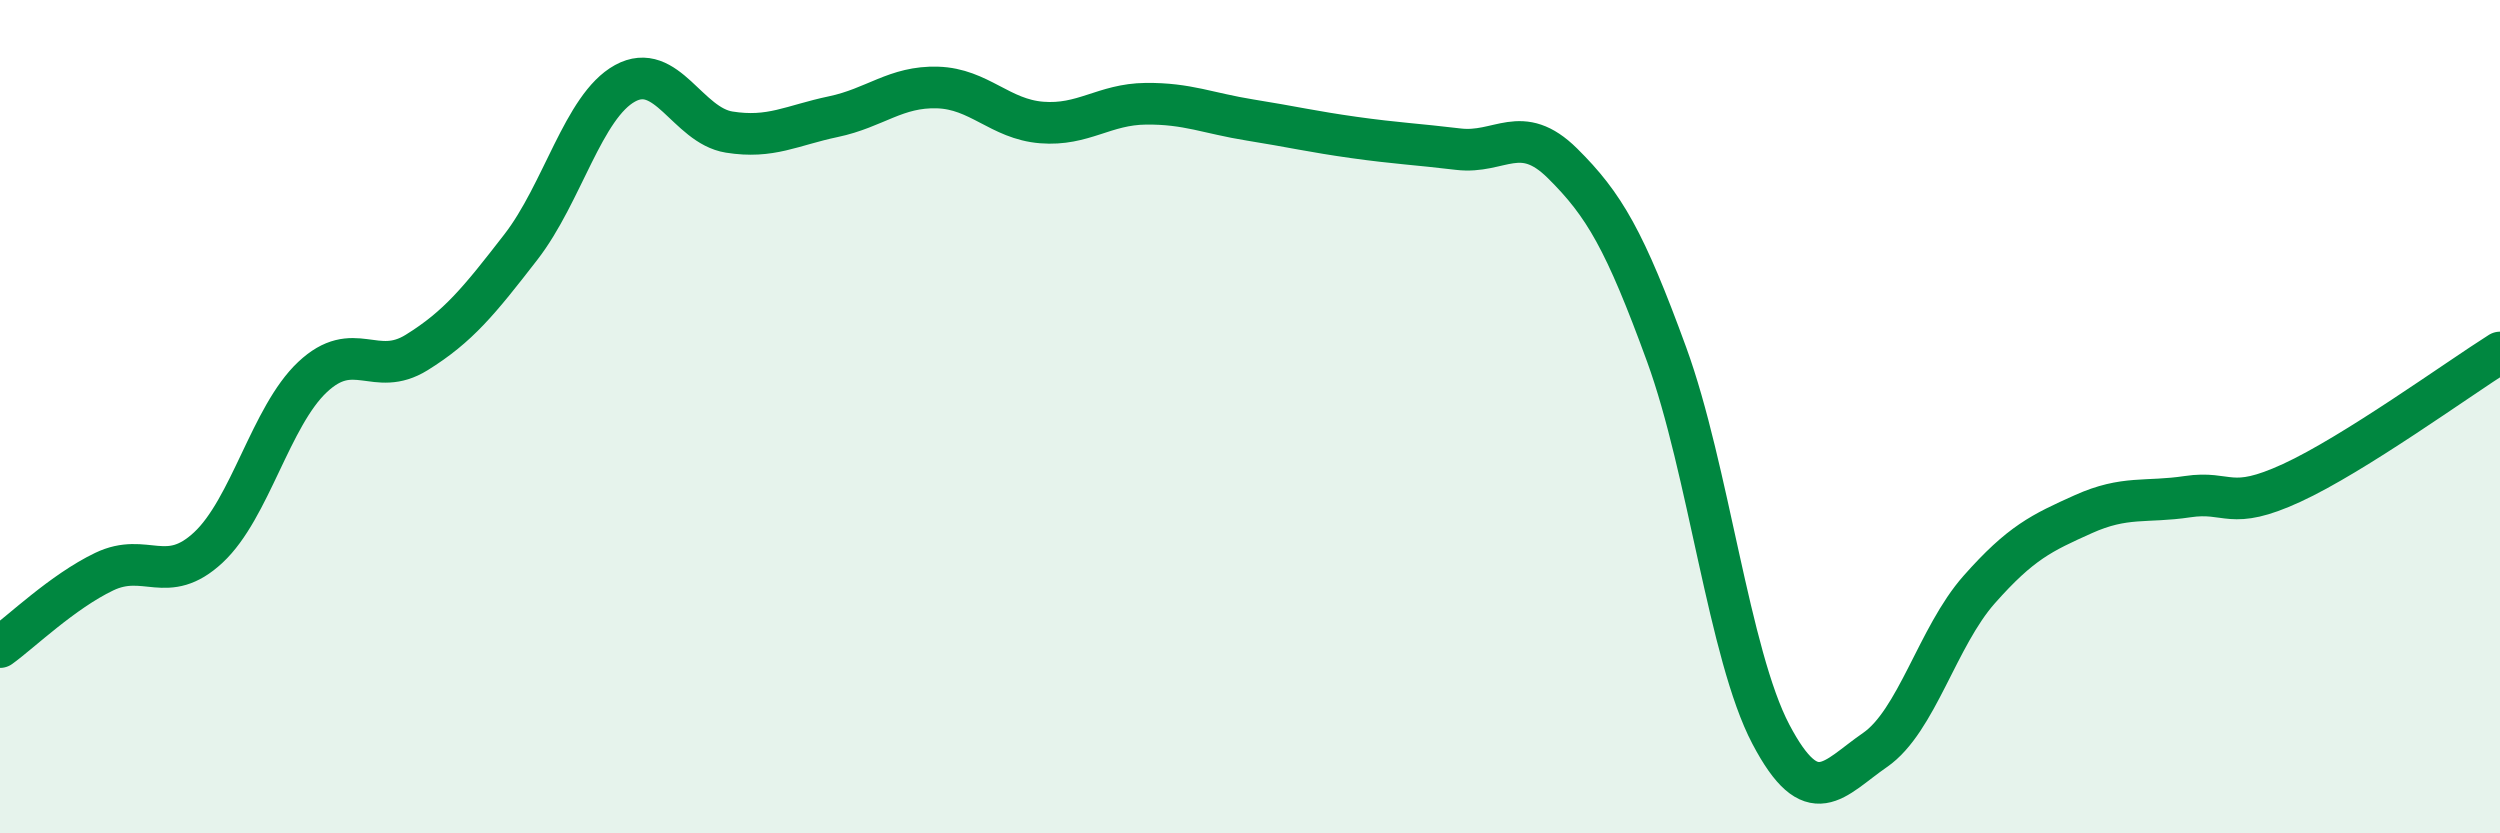
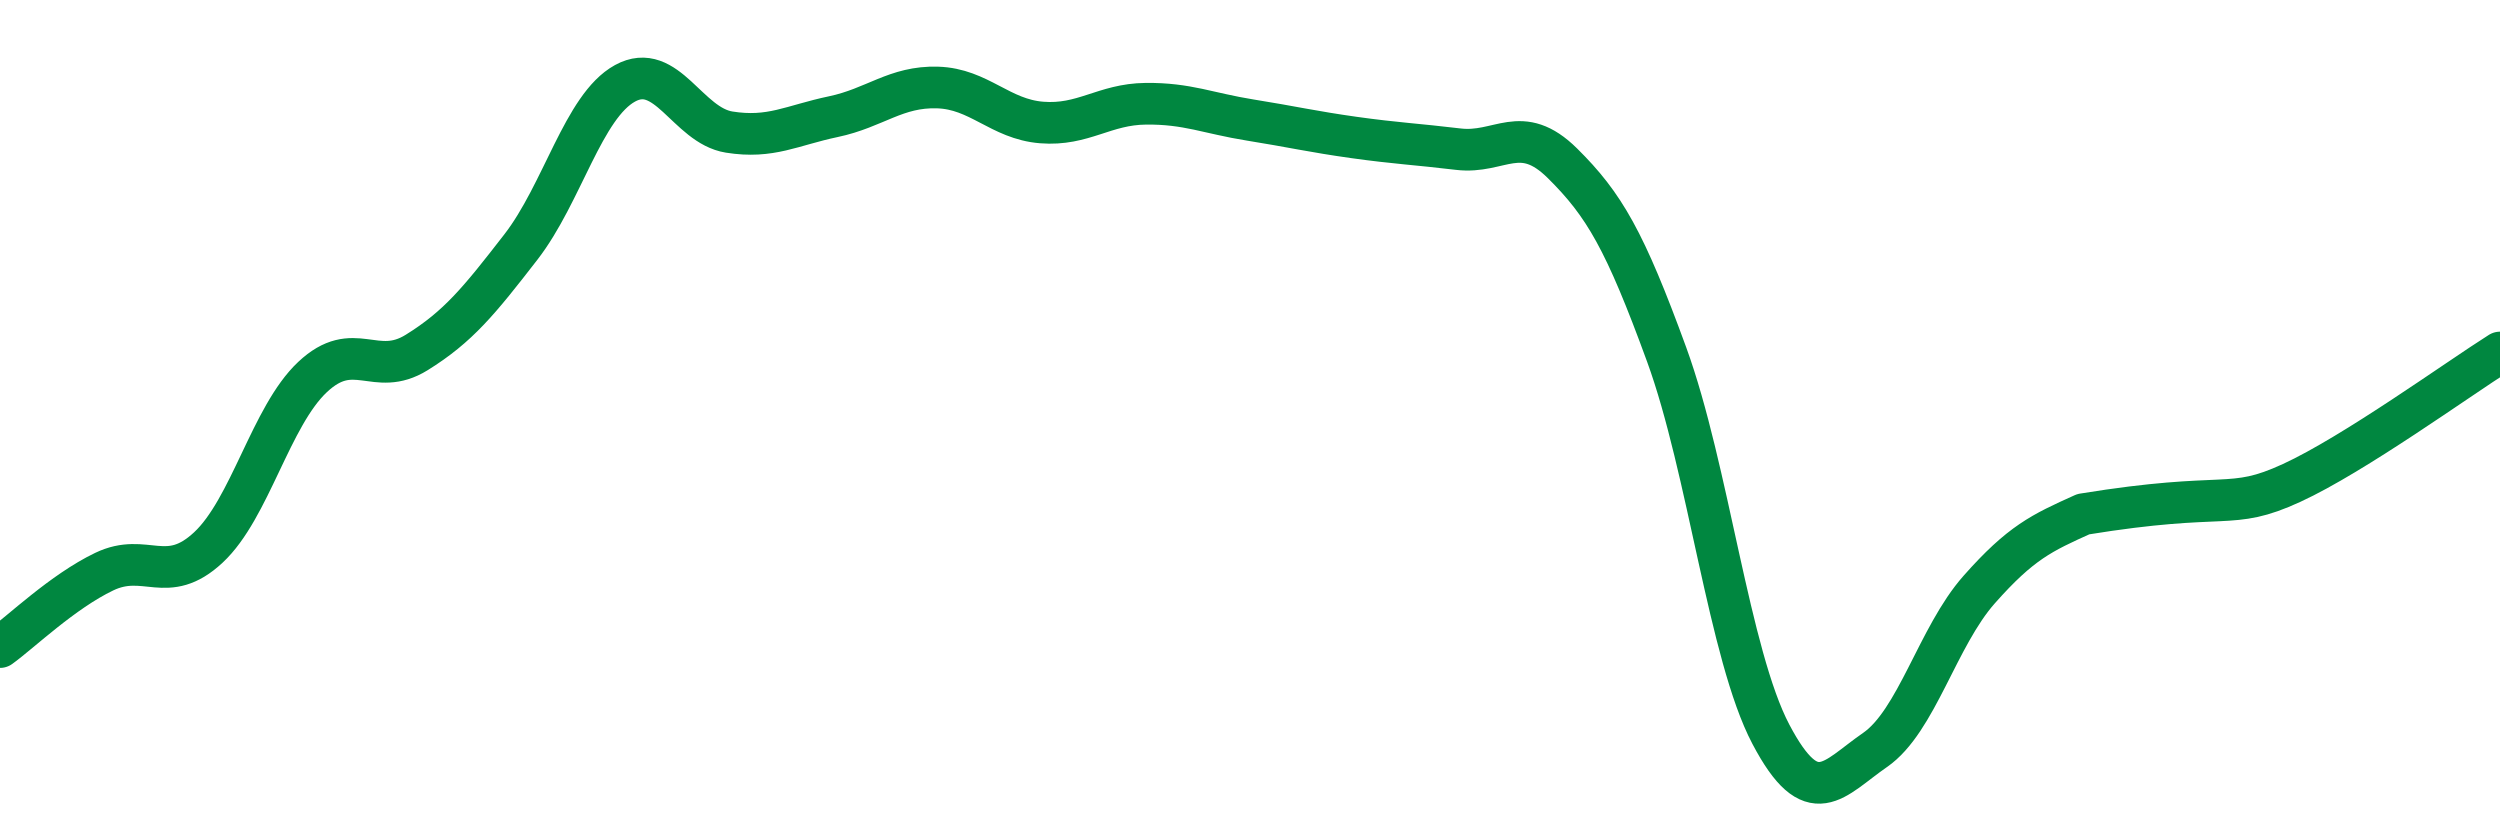
<svg xmlns="http://www.w3.org/2000/svg" width="60" height="20" viewBox="0 0 60 20">
-   <path d="M 0,15.53 C 0.5,15.17 1.5,14.2 2.5,13.72 C 3.5,13.24 4,14.07 5,13.14 C 6,12.21 6.5,9.99 7.5,9.05 C 8.5,8.11 9,9.08 10,8.46 C 11,7.84 11.5,7.22 12.5,5.93 C 13.5,4.64 14,2.55 15,2 C 16,1.45 16.5,3.01 17.5,3.17 C 18.5,3.33 19,3.01 20,2.8 C 21,2.59 21.5,2.07 22.5,2.1 C 23.5,2.13 24,2.86 25,2.94 C 26,3.02 26.5,2.5 27.5,2.49 C 28.5,2.48 29,2.72 30,2.88 C 31,3.04 31.5,3.16 32.5,3.3 C 33.5,3.44 34,3.46 35,3.58 C 36,3.7 36.5,2.93 37.5,3.92 C 38.5,4.91 39,5.77 40,8.51 C 41,11.25 41.5,15.72 42.5,17.62 C 43.5,19.52 44,18.69 45,18 C 46,17.31 46.5,15.28 47.5,14.15 C 48.5,13.02 49,12.79 50,12.34 C 51,11.89 51.5,12.07 52.5,11.92 C 53.5,11.77 53.5,12.28 55,11.59 C 56.5,10.9 59,9.09 60,8.46L60 20L0 20Z" fill="#008740" opacity="0.1" stroke-linecap="round" stroke-linejoin="round" />
-   <path d="M 0,15.53 C 0.5,15.17 1.5,14.2 2.5,13.72 C 3.5,13.24 4,14.07 5,13.14 C 6,12.21 6.5,9.99 7.5,9.05 C 8.5,8.11 9,9.08 10,8.46 C 11,7.84 11.5,7.22 12.5,5.93 C 13.5,4.64 14,2.55 15,2 C 16,1.45 16.5,3.01 17.5,3.17 C 18.5,3.33 19,3.01 20,2.8 C 21,2.59 21.5,2.07 22.5,2.1 C 23.5,2.13 24,2.86 25,2.94 C 26,3.02 26.5,2.5 27.5,2.49 C 28.5,2.48 29,2.72 30,2.88 C 31,3.04 31.5,3.16 32.5,3.3 C 33.5,3.44 34,3.46 35,3.58 C 36,3.7 36.5,2.93 37.5,3.92 C 38.5,4.91 39,5.77 40,8.51 C 41,11.25 41.5,15.72 42.5,17.62 C 43.5,19.52 44,18.69 45,18 C 46,17.31 46.5,15.28 47.5,14.15 C 48.5,13.02 49,12.79 50,12.34 C 51,11.89 51.5,12.07 52.5,11.92 C 53.5,11.77 53.5,12.28 55,11.59 C 56.5,10.9 59,9.09 60,8.46" stroke="#008740" stroke-width="1" fill="none" stroke-linecap="round" stroke-linejoin="round" />
+   <path d="M 0,15.53 C 0.5,15.17 1.5,14.2 2.5,13.72 C 3.5,13.24 4,14.07 5,13.14 C 6,12.21 6.5,9.99 7.5,9.05 C 8.5,8.11 9,9.08 10,8.46 C 11,7.84 11.5,7.22 12.5,5.93 C 13.5,4.64 14,2.55 15,2 C 16,1.45 16.5,3.01 17.5,3.17 C 18.5,3.33 19,3.01 20,2.8 C 21,2.59 21.5,2.07 22.5,2.1 C 23.5,2.13 24,2.86 25,2.94 C 26,3.02 26.5,2.5 27.5,2.49 C 28.5,2.48 29,2.72 30,2.88 C 31,3.04 31.5,3.16 32.5,3.3 C 33.5,3.44 34,3.46 35,3.58 C 36,3.7 36.5,2.93 37.5,3.92 C 38.5,4.91 39,5.77 40,8.51 C 41,11.25 41.5,15.72 42.5,17.62 C 43.5,19.52 44,18.69 45,18 C 46,17.31 46.5,15.28 47.5,14.15 C 48.5,13.02 49,12.79 50,12.34 C 53.5,11.77 53.5,12.28 55,11.59 C 56.5,10.9 59,9.09 60,8.46" stroke="#008740" stroke-width="1" fill="none" stroke-linecap="round" stroke-linejoin="round" />
</svg>